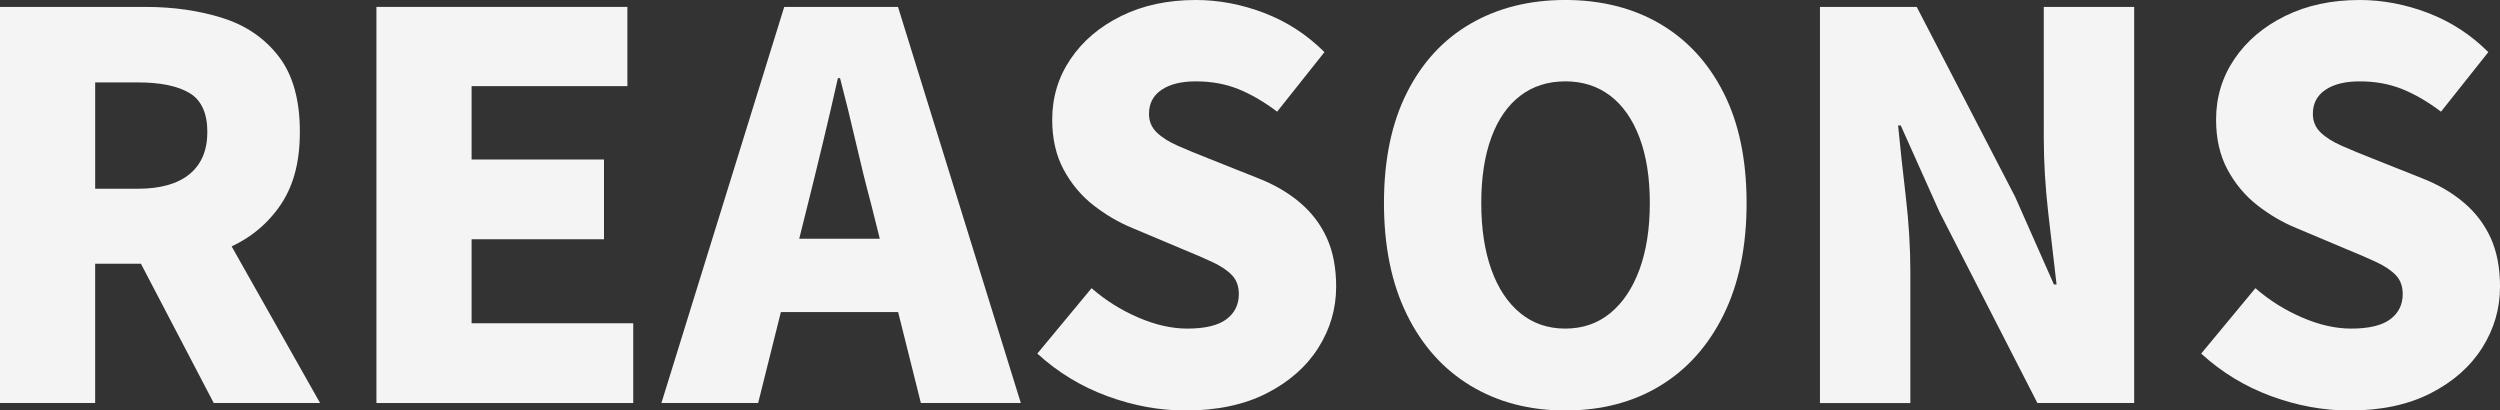
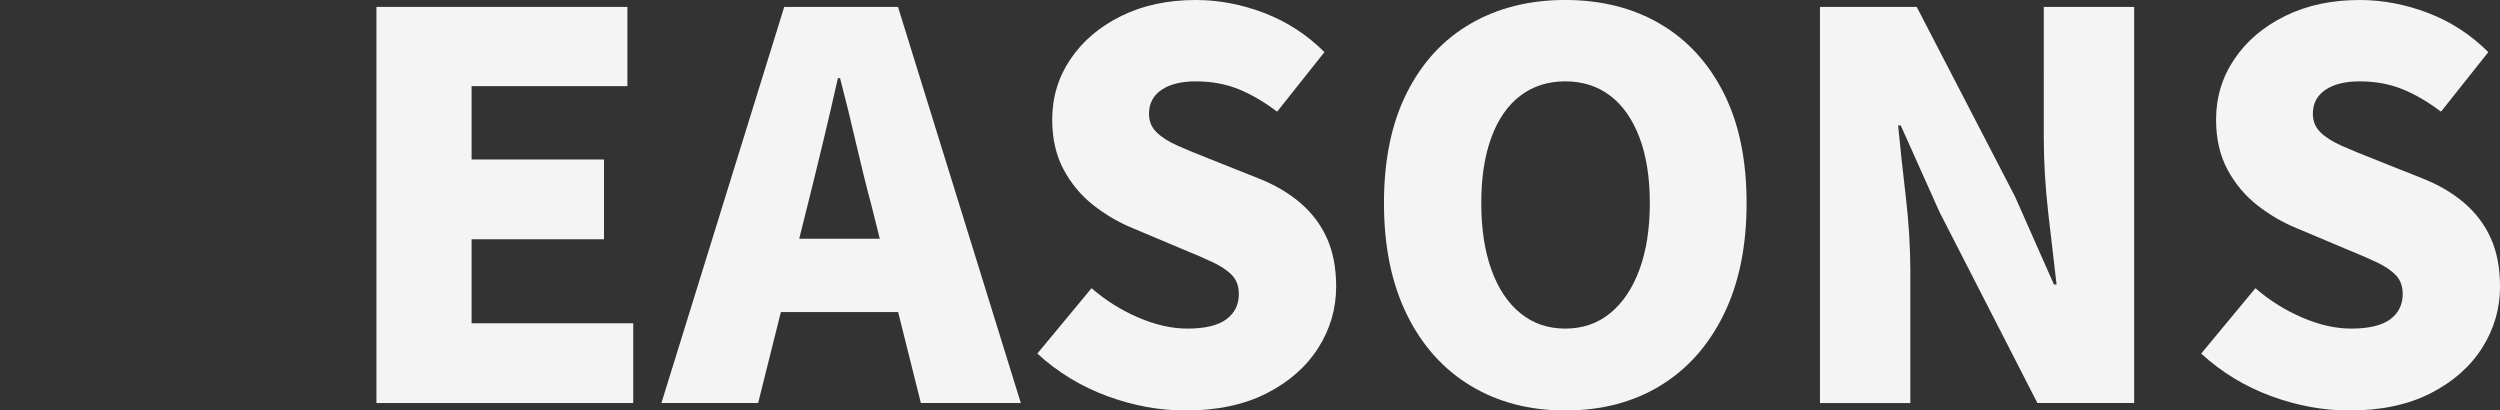
<svg xmlns="http://www.w3.org/2000/svg" id="_レイヤー_2" data-name="レイヤー 2" viewBox="0 0 1415.5 232.41">
  <rect x="0" y="0" width="1415.5" height="232.41" fill="#333333" stroke="none" />
  <defs>
    <style>
      .cls-1 {
        fill: #f4f4f4;
      }
    </style>
  </defs>
  <g id="_レイヤー_1-2" data-name="レイヤー 1">
    <g>
-       <path class="cls-1" d="M0,228.19V3.91h82.18c16.05,0,30.71,2.11,43.95,6.32,13.25,4.21,23.83,11.49,31.76,21.83,7.93,10.34,11.89,24.54,11.89,42.6s-3.97,31.71-11.89,42.75c-7.93,11.04-18.51,19.12-31.76,24.23s-27.9,7.68-43.95,7.68h-28.3v78.87H0ZM53.89,106.87h24.08c12.84,0,22.62-2.76,29.35-8.28,6.72-5.52,10.08-13.5,10.08-23.93s-3.36-17.96-10.08-21.98c-6.73-4.01-16.51-6.02-29.35-6.02h-24.08v60.21ZM121.02,228.19l-48.47-92.72,36.43-35.22,72.25,127.94h-60.21Z" />
      <path class="cls-1" d="M213.14,228.19V3.91h142.09v44.86h-88.21v41.54h74.96v45.16h-74.96v47.56h91.52v45.16h-145.4Z" />
      <path class="cls-1" d="M374.49,228.19L444.03,3.91h64.42l69.54,224.28h-56.6l-28-111.99c-3.01-11.24-5.97-23.18-8.88-35.82-2.91-12.64-5.87-24.69-8.88-36.13h-1.21c-2.61,11.64-5.42,23.74-8.43,36.28-3.01,12.54-5.92,24.44-8.73,35.67l-28,111.99h-54.79ZM421.76,176.71v-41.54h108.38v41.54h-108.38Z" />
      <path class="cls-1" d="M671.02,232.41c-14.65,0-29.35-2.71-44.1-8.13-14.75-5.42-27.95-13.44-39.59-24.08l30.71-37.03c7.83,6.83,16.6,12.34,26.34,16.56,9.73,4.21,19.01,6.32,27.85,6.32,10.03,0,17.41-1.75,22.13-5.27,4.71-3.51,7.07-8.28,7.07-14.3,0-4.41-1.31-7.98-3.91-10.69-2.61-2.71-6.27-5.17-10.99-7.38-4.72-2.21-10.29-4.61-16.71-7.23l-28.6-12.04c-7.83-3.21-15.2-7.53-22.13-12.94-6.92-5.42-12.54-12.14-16.86-20.17-4.32-8.02-6.47-17.46-6.47-28.3,0-12.64,3.46-24.08,10.39-34.32,6.93-10.24,16.51-18.36,28.75-24.38,12.24-6.02,26.29-9.03,42.15-9.03,13.04,0,25.99,2.46,38.83,7.38,12.84,4.92,24.18,12.3,34.02,22.13l-26.79,33.72c-7.43-5.62-14.75-9.88-21.98-12.79-7.22-2.91-15.25-4.37-24.08-4.37-8.23,0-14.7,1.61-19.42,4.82-4.72,3.21-7.07,7.73-7.07,13.55,0,4.21,1.45,7.73,4.37,10.54,2.91,2.81,6.87,5.32,11.89,7.53,5.01,2.21,10.84,4.62,17.46,7.23l28,11.14c9.23,3.61,17.16,8.23,23.78,13.85,6.62,5.62,11.69,12.3,15.2,20.02,3.51,7.73,5.27,16.91,5.27,27.55,0,12.45-3.36,23.98-10.09,34.62-6.73,10.64-16.46,19.22-29.2,25.74-12.75,6.52-28.15,9.78-46.21,9.78Z" />
      <path class="cls-1" d="M886.26,232.41c-20.27,0-38.13-4.67-53.59-14-15.46-9.33-27.5-22.78-36.12-40.34-8.63-17.56-12.95-38.58-12.95-63.07s4.31-45.31,12.95-62.47c8.63-17.16,20.67-30.2,36.12-39.14,15.45-8.93,33.31-13.4,53.59-13.4s38.38,4.52,53.74,13.55,27.34,22.08,35.97,39.14c8.63,17.06,12.95,37.83,12.95,62.32s-4.32,45.51-12.95,63.07c-8.63,17.56-20.62,31.01-35.97,40.34-15.35,9.33-33.27,14-53.74,14ZM886.26,186.05c9.83,0,18.31-2.91,25.44-8.73,7.12-5.82,12.64-14.05,16.56-24.69,3.91-10.64,5.87-23.18,5.87-37.63s-1.96-26.84-5.87-37.18c-3.91-10.33-9.44-18.21-16.56-23.63-7.13-5.42-15.61-8.13-25.44-8.13s-18.32,2.71-25.44,8.13c-7.13,5.42-12.6,13.3-16.41,23.63-3.81,10.34-5.72,22.73-5.72,37.18s1.91,27,5.72,37.63c3.81,10.64,9.28,18.87,16.41,24.69,7.12,5.82,15.6,8.73,25.44,8.73Z" />
      <path class="cls-1" d="M1030.46,228.19V3.91h54.79l55.69,107.47,21.98,49.67h1.5c-1.41-11.84-2.96-25.24-4.67-40.19-1.71-14.95-2.56-29.15-2.56-42.6V3.91h51.18v224.28h-54.79l-55.39-108.07-21.98-49.07h-1.5c1.2,12.45,2.66,25.94,4.37,40.49,1.7,14.55,2.56,28.65,2.56,42.3v74.36h-51.18Z" />
-       <path class="cls-1" d="M1330,232.41c-14.65,0-29.35-2.71-44.1-8.13s-27.95-13.44-39.59-24.08l30.71-37.03c7.83,6.83,16.6,12.34,26.34,16.56,9.73,4.21,19.01,6.32,27.85,6.32,10.03,0,17.41-1.75,22.13-5.27,4.71-3.51,7.07-8.28,7.07-14.3,0-4.41-1.31-7.98-3.91-10.69-2.61-2.71-6.27-5.17-10.99-7.38-4.72-2.21-10.29-4.61-16.71-7.23l-28.6-12.04c-7.83-3.21-15.2-7.53-22.13-12.94-6.92-5.42-12.54-12.14-16.86-20.17-4.32-8.02-6.47-17.46-6.47-28.3,0-12.64,3.46-24.08,10.39-34.32,6.92-10.24,16.51-18.36,28.75-24.38,12.24-6.02,26.29-9.03,42.15-9.03,13.04,0,25.99,2.46,38.83,7.38,12.84,4.92,24.18,12.3,34.02,22.13l-26.79,33.72c-7.43-5.62-14.75-9.88-21.98-12.79-7.22-2.91-15.25-4.37-24.08-4.37-8.23,0-14.7,1.61-19.42,4.82-4.72,3.21-7.07,7.73-7.07,13.55,0,4.21,1.45,7.73,4.37,10.54,2.91,2.81,6.87,5.32,11.89,7.53,5.01,2.21,10.84,4.62,17.46,7.23l28,11.14c9.23,3.61,17.16,8.23,23.78,13.85,6.62,5.62,11.69,12.3,15.2,20.02,3.51,7.73,5.27,16.91,5.27,27.55,0,12.45-3.36,23.98-10.08,34.62-6.73,10.64-16.46,19.22-29.2,25.74-12.75,6.52-28.15,9.78-46.21,9.78Z" />
+       <path class="cls-1" d="M1330,232.41c-14.65,0-29.35-2.71-44.1-8.13s-27.95-13.44-39.59-24.08l30.71-37.03c7.83,6.83,16.6,12.34,26.34,16.56,9.73,4.21,19.01,6.32,27.85,6.32,10.03,0,17.41-1.75,22.13-5.27,4.71-3.51,7.07-8.28,7.07-14.3,0-4.41-1.31-7.98-3.91-10.69-2.61-2.71-6.27-5.17-10.99-7.38-4.72-2.21-10.29-4.61-16.71-7.23l-28.6-12.04c-7.83-3.21-15.2-7.53-22.13-12.94-6.92-5.42-12.54-12.14-16.86-20.17-4.32-8.02-6.47-17.46-6.47-28.3,0-12.64,3.46-24.08,10.39-34.32,6.92-10.24,16.51-18.36,28.75-24.38,12.24-6.02,26.29-9.03,42.15-9.03,13.04,0,25.99,2.46,38.83,7.38,12.84,4.92,24.18,12.3,34.02,22.13l-26.79,33.72c-7.43-5.62-14.75-9.88-21.98-12.79-7.22-2.91-15.25-4.37-24.08-4.37-8.23,0-14.7,1.61-19.42,4.82-4.72,3.21-7.07,7.73-7.07,13.55,0,4.21,1.45,7.73,4.37,10.54,2.91,2.81,6.87,5.32,11.89,7.53,5.01,2.21,10.84,4.62,17.46,7.23l28,11.14c9.23,3.61,17.16,8.23,23.78,13.85,6.62,5.62,11.69,12.3,15.2,20.02,3.51,7.73,5.27,16.91,5.27,27.55,0,12.45-3.36,23.98-10.08,34.62-6.73,10.64-16.46,19.22-29.2,25.74-12.75,6.52-28.15,9.78-46.21,9.78" />
    </g>
  </g>
</svg>